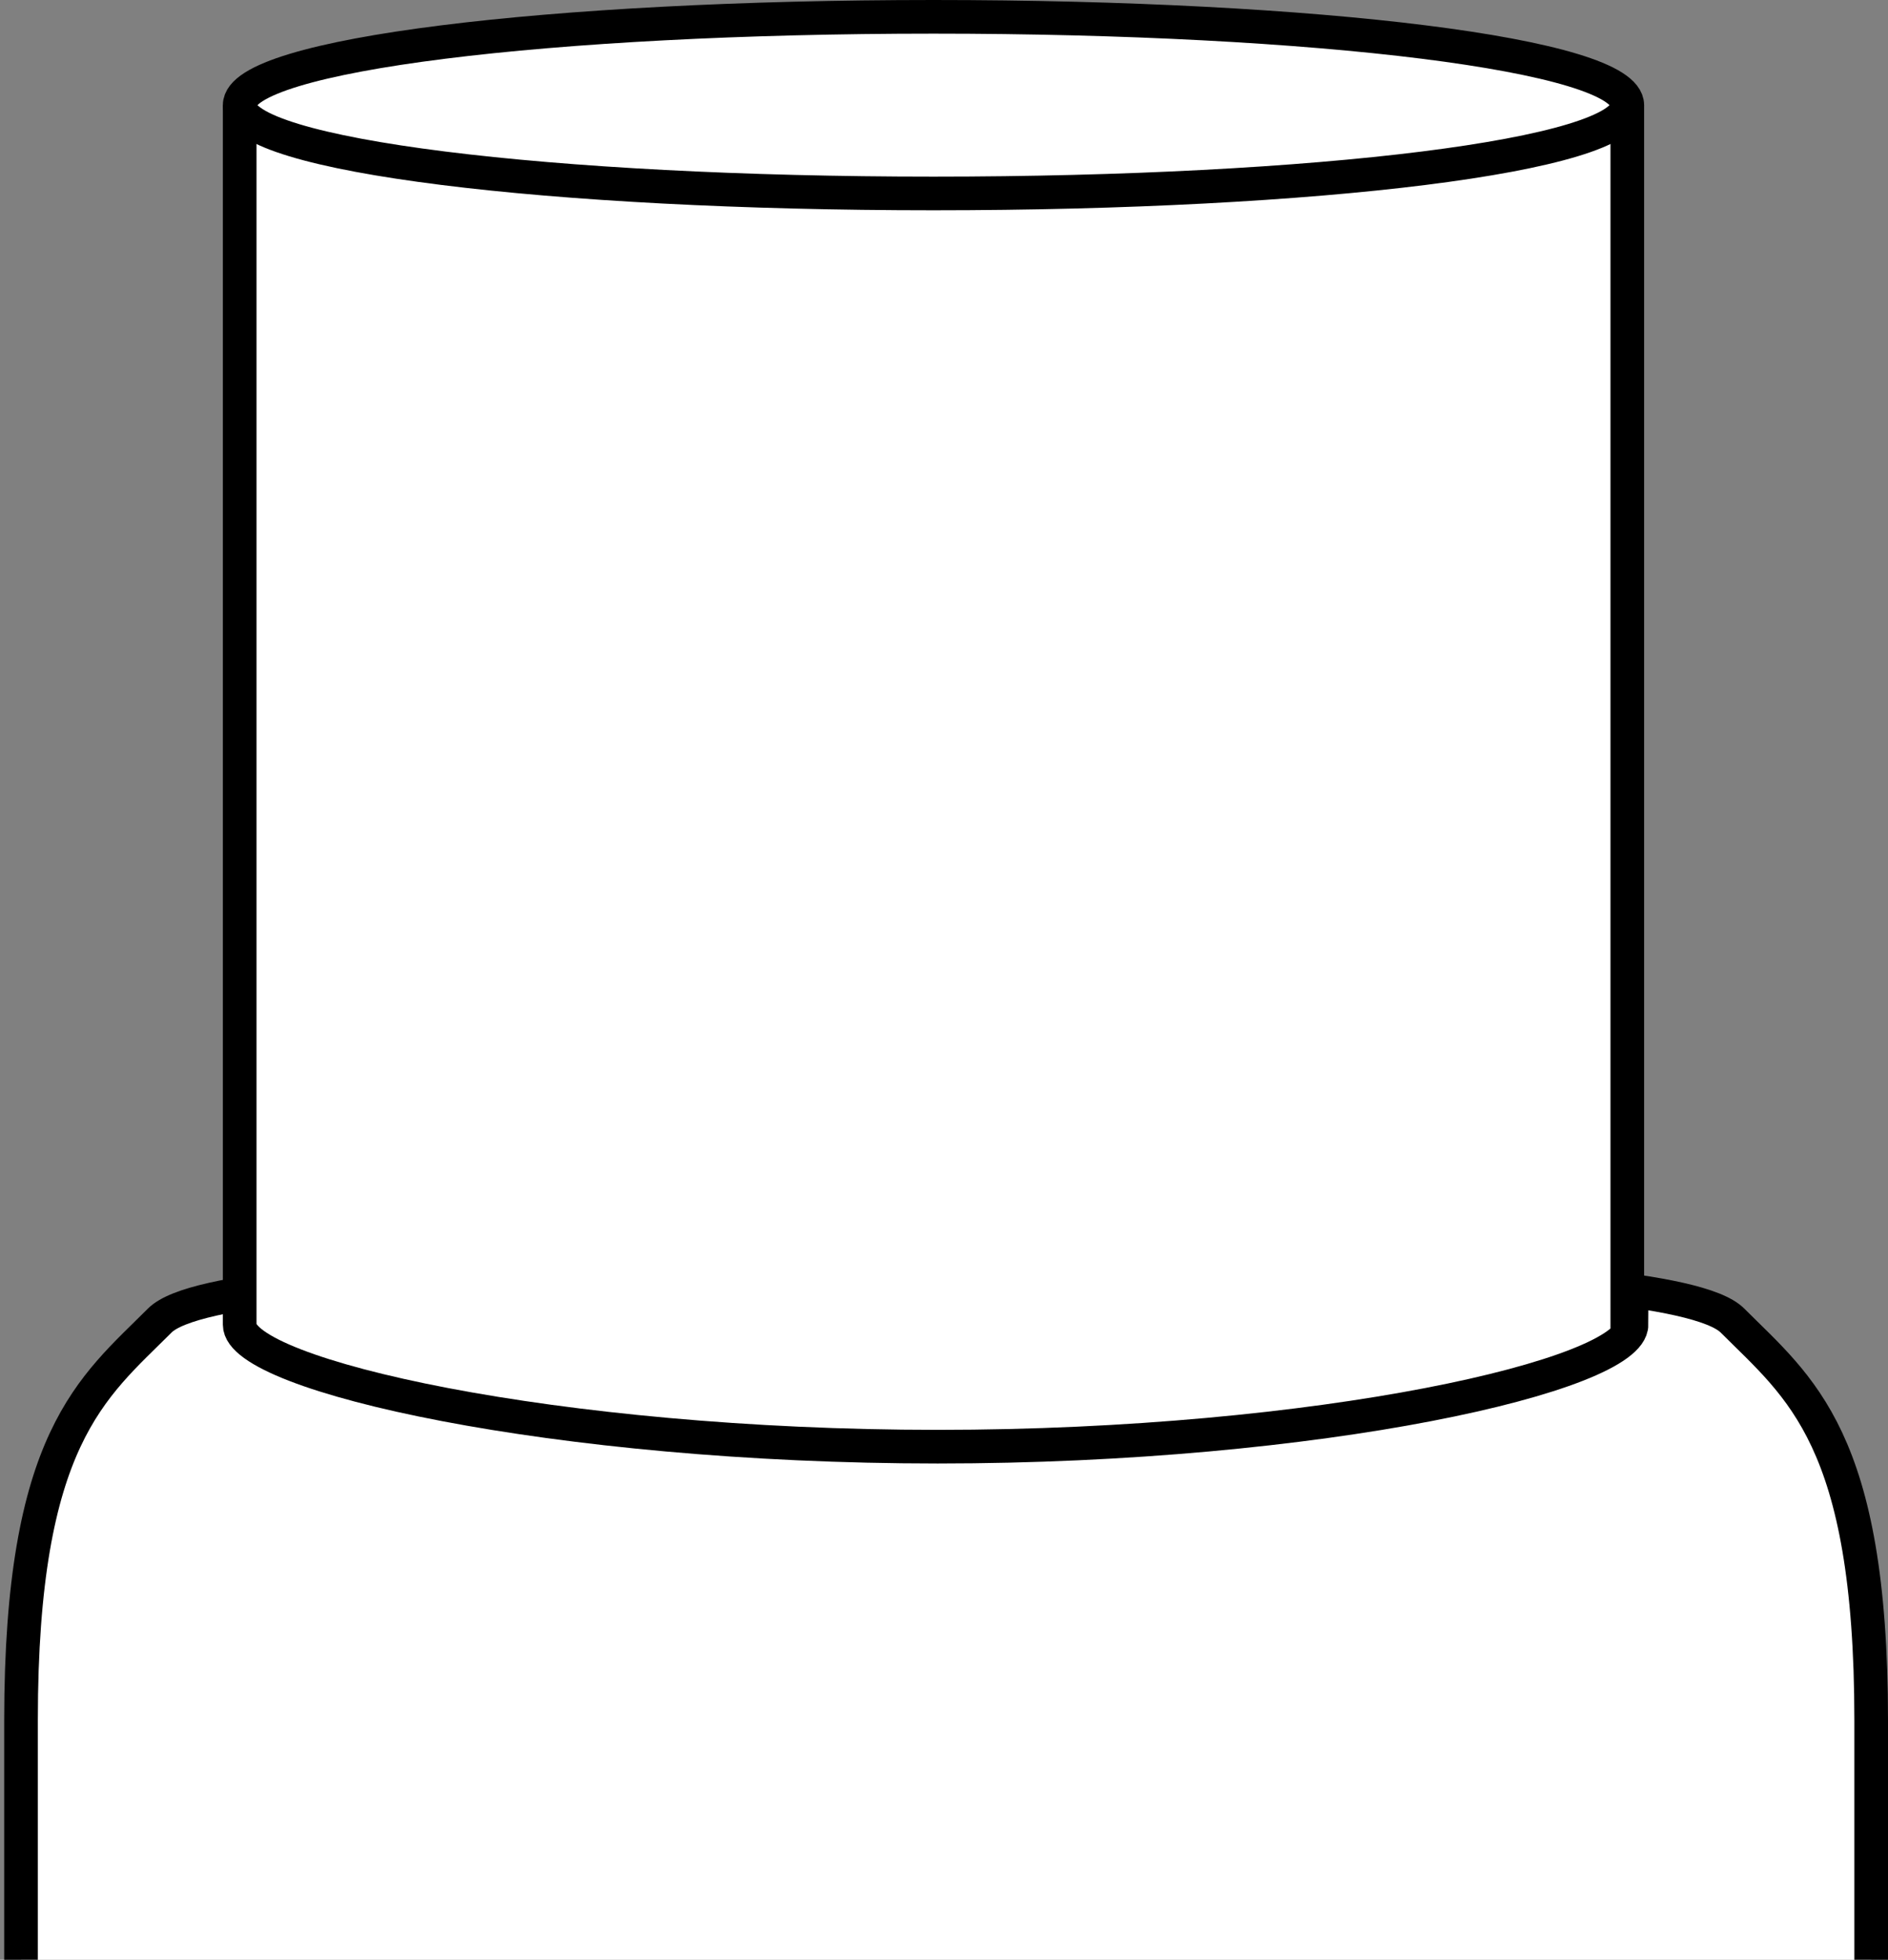
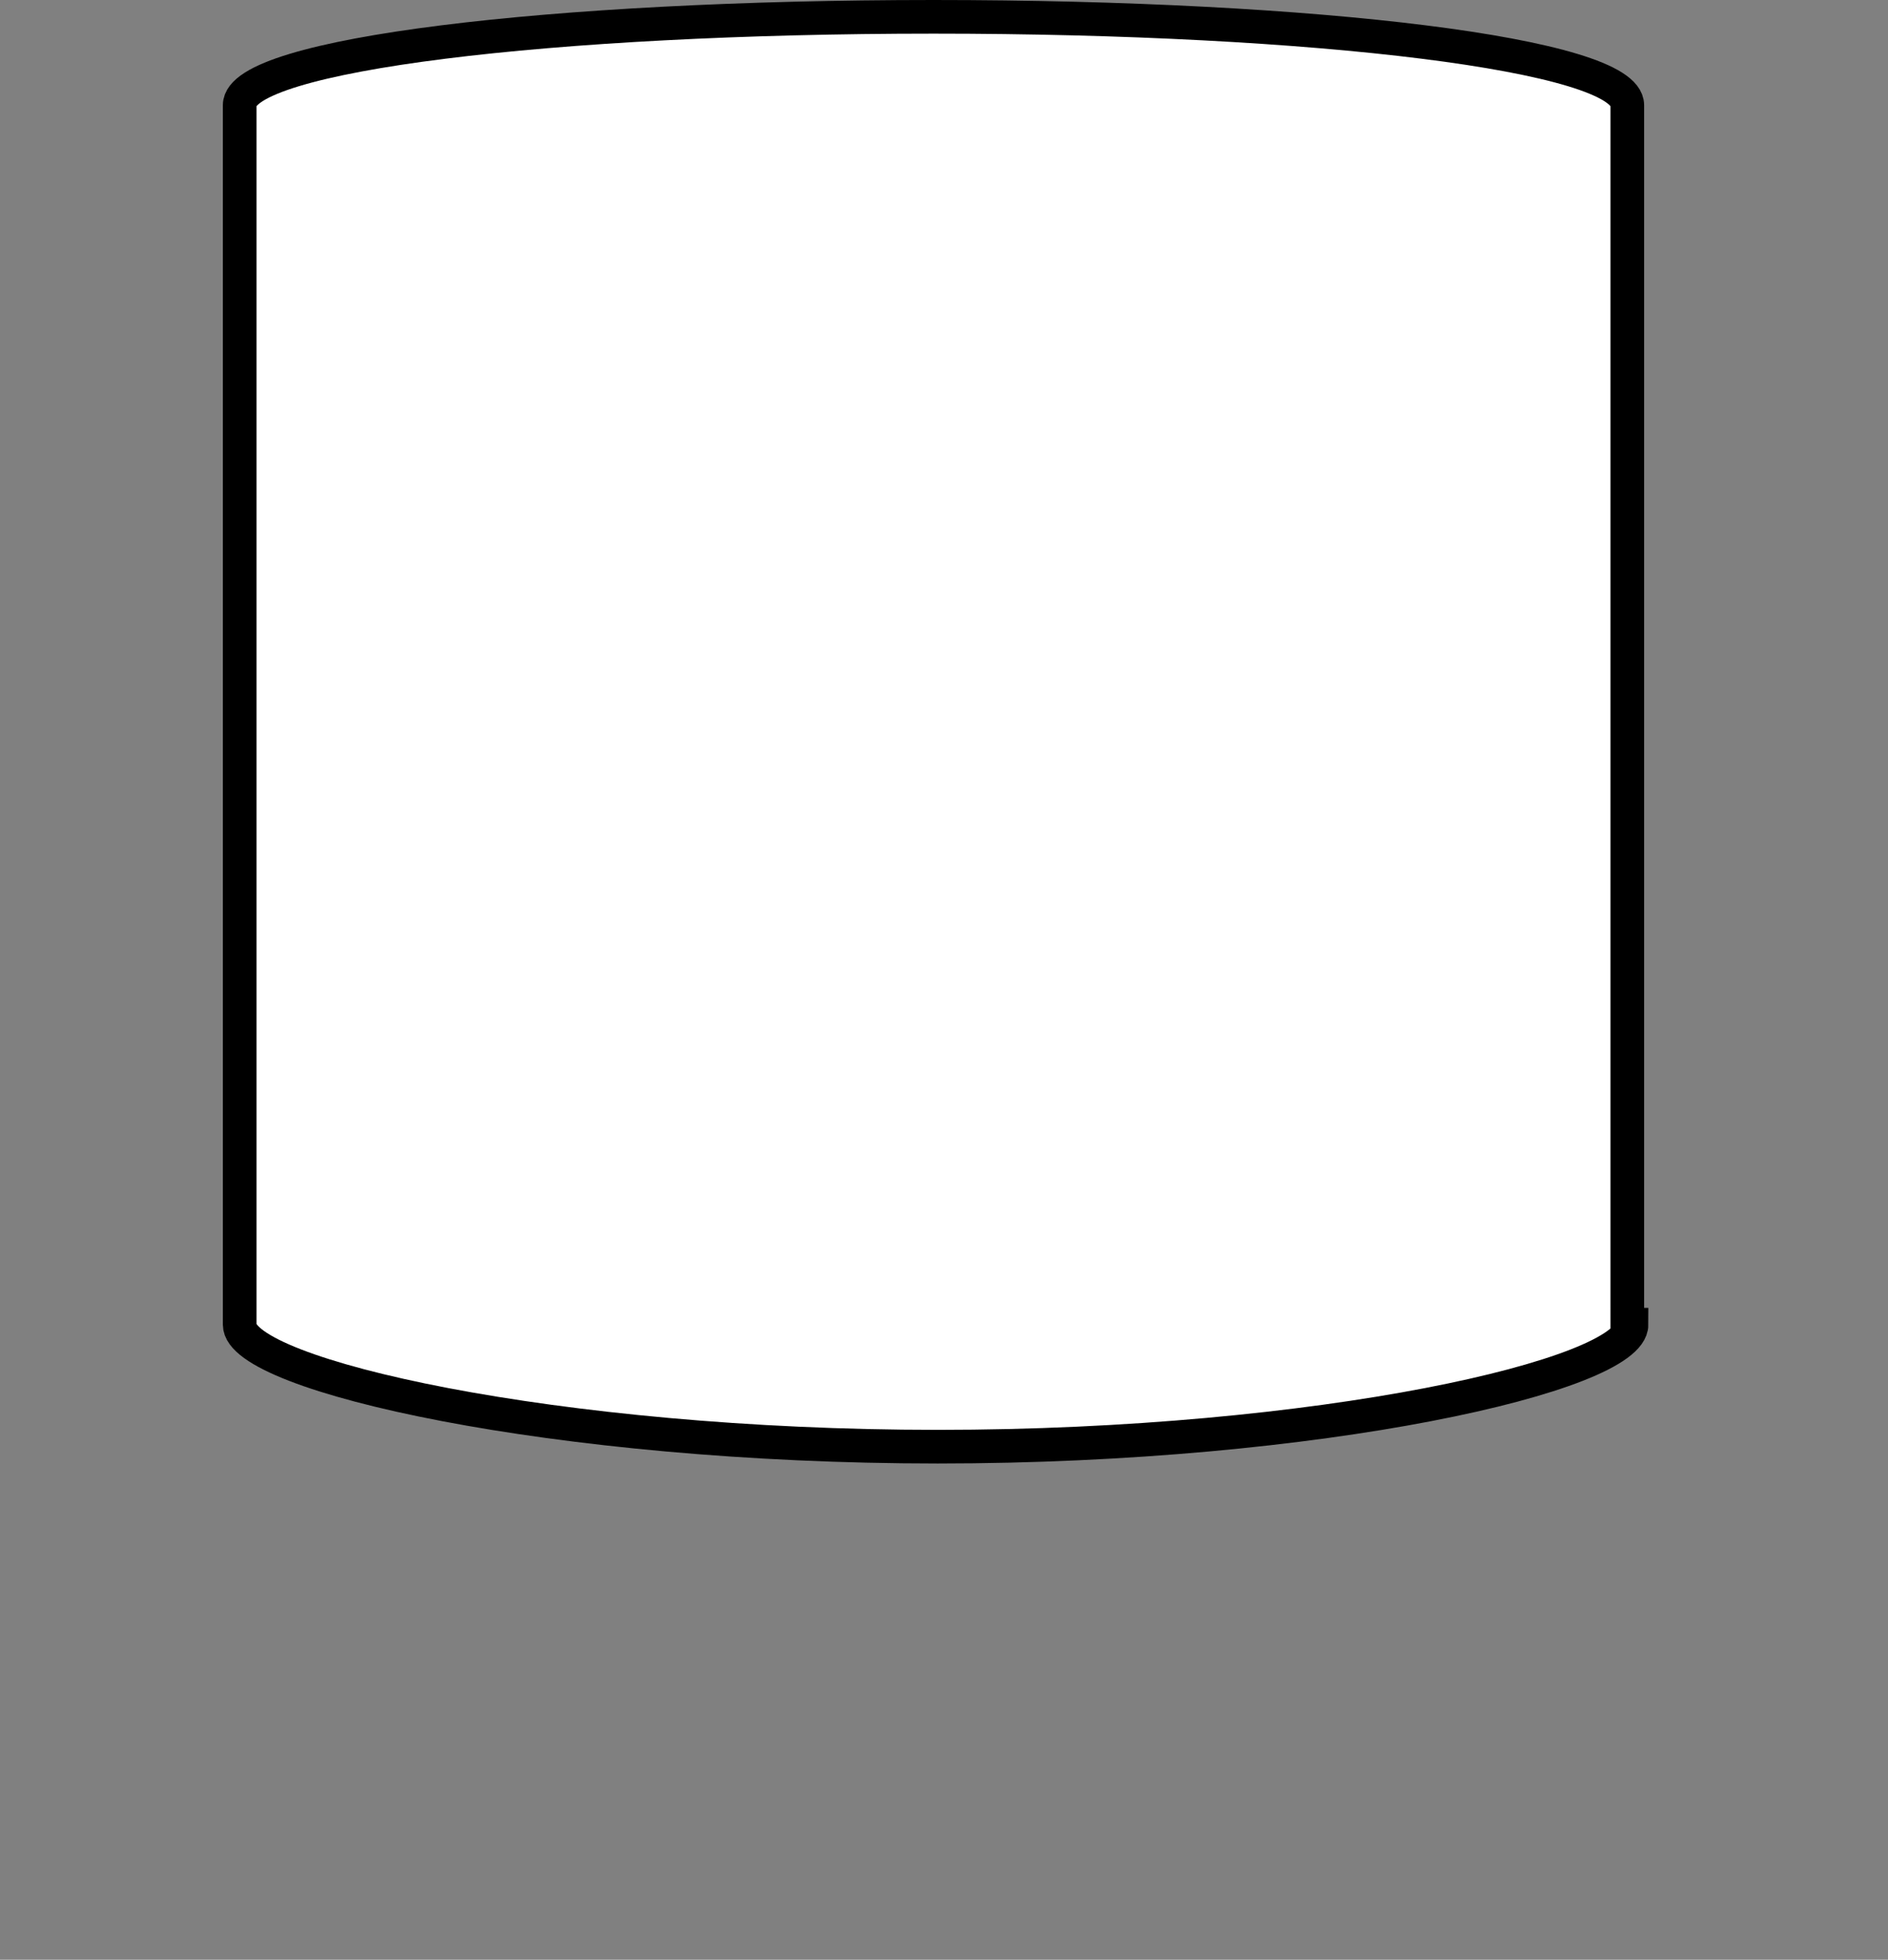
<svg xmlns="http://www.w3.org/2000/svg" version="1.1" id="Layer_3" x="0px" y="0px" width="44.9px" height="46.6px" viewBox="0 0 44.9 46.6" enable-background="new 0 0 44.9 46.6" xml:space="preserve">
  <rect x="0" y="0" width="44.9" height="46.6" fill="#808080" stroke="none" />
-   <path fill="#FFFFFF" stroke="#000000" stroke-width="0.8" stroke-miterlimit="10" d="M44.5,46.6c0-1.9,0-3.9,0-5.7  c0-6.7-1.7-7.9-3.3-9.5c-1.6-1.6-18.6-1.1-18.6-1.1h-0.2c0,0-17-0.5-18.6,1.1c-1.6,1.6-3.3,2.8-3.3,9.5c0,1.9,0,3.9,0,5.7" />
  <path fill="#FFFFFF" stroke="#000000" stroke-width="0.8" stroke-miterlimit="10" d="M38.8,31.5c0,1.2-7.4,2.9-16.5,2.9  S5.7,32.7,5.7,31.5v-29c0-1.2,7.4-2.1,16.5-2.1s16.5,0.9,16.5,2.1V31.5z" />
-   <path fill="none" stroke="#000000" stroke-width="0.8" stroke-miterlimit="10" d="M5.7,2.5c0,1.2,7.4,2.1,16.5,2.1  s16.5-0.9,16.5-2.1" />
</svg>